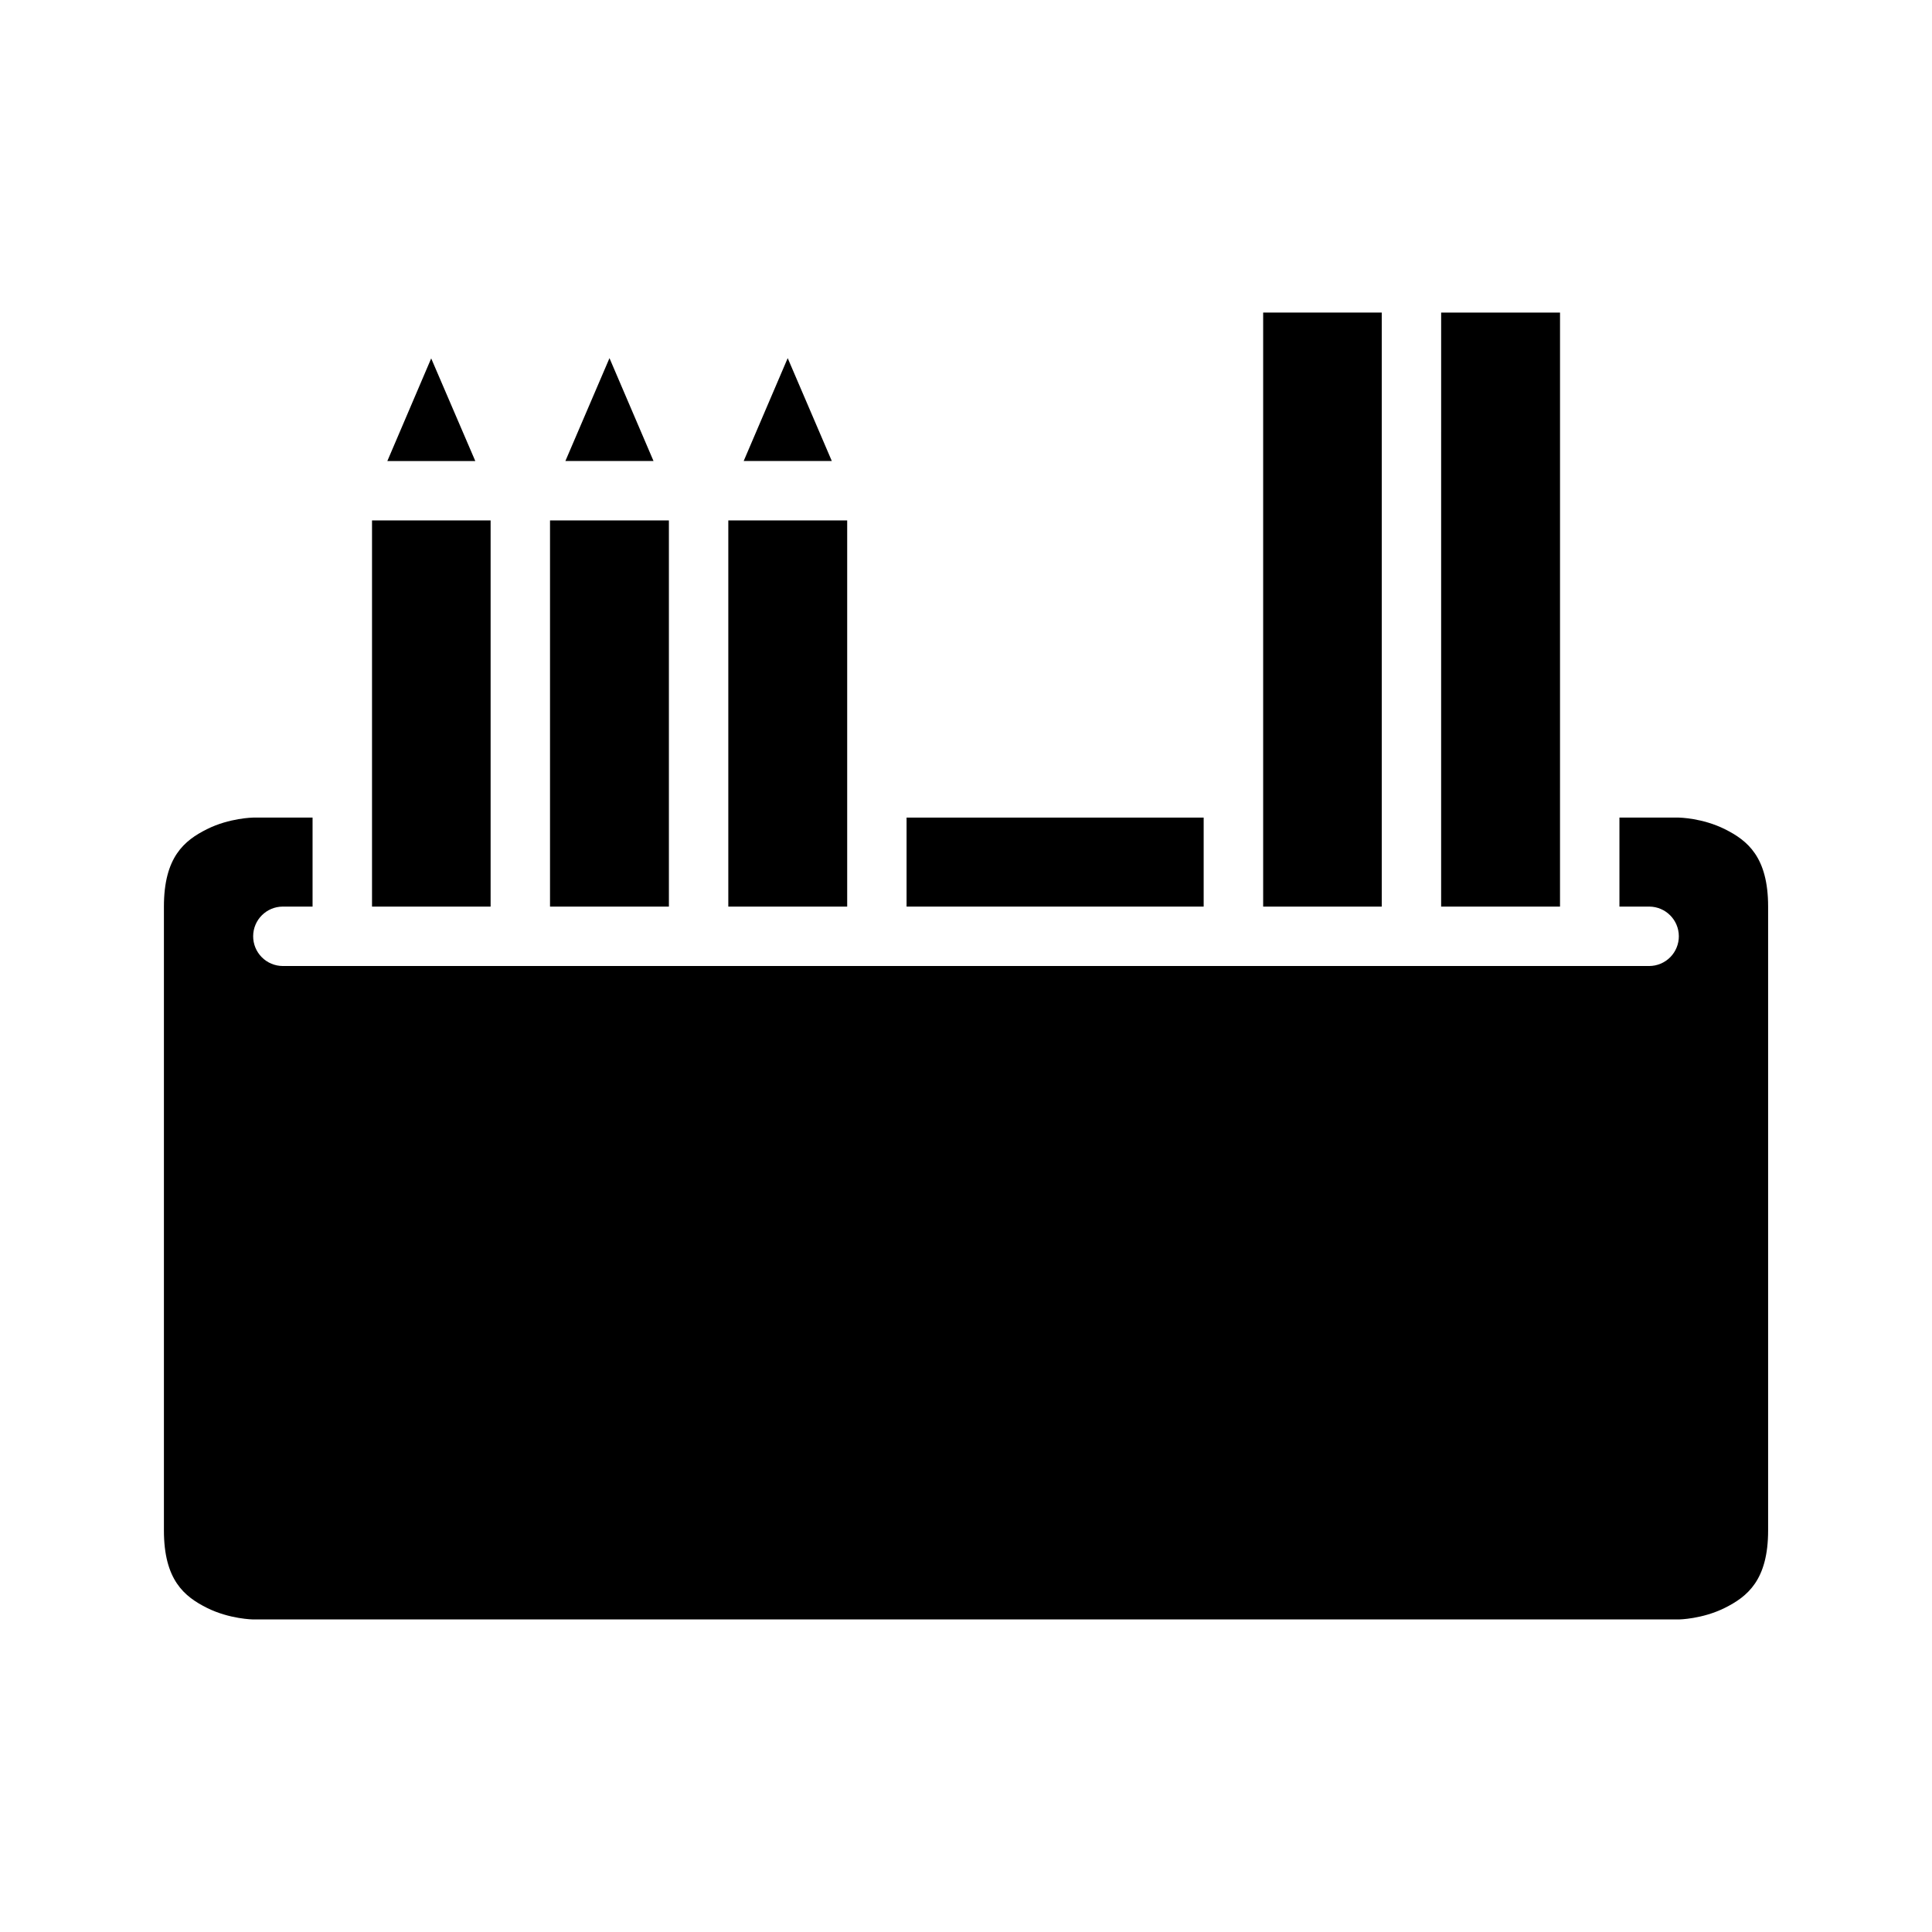
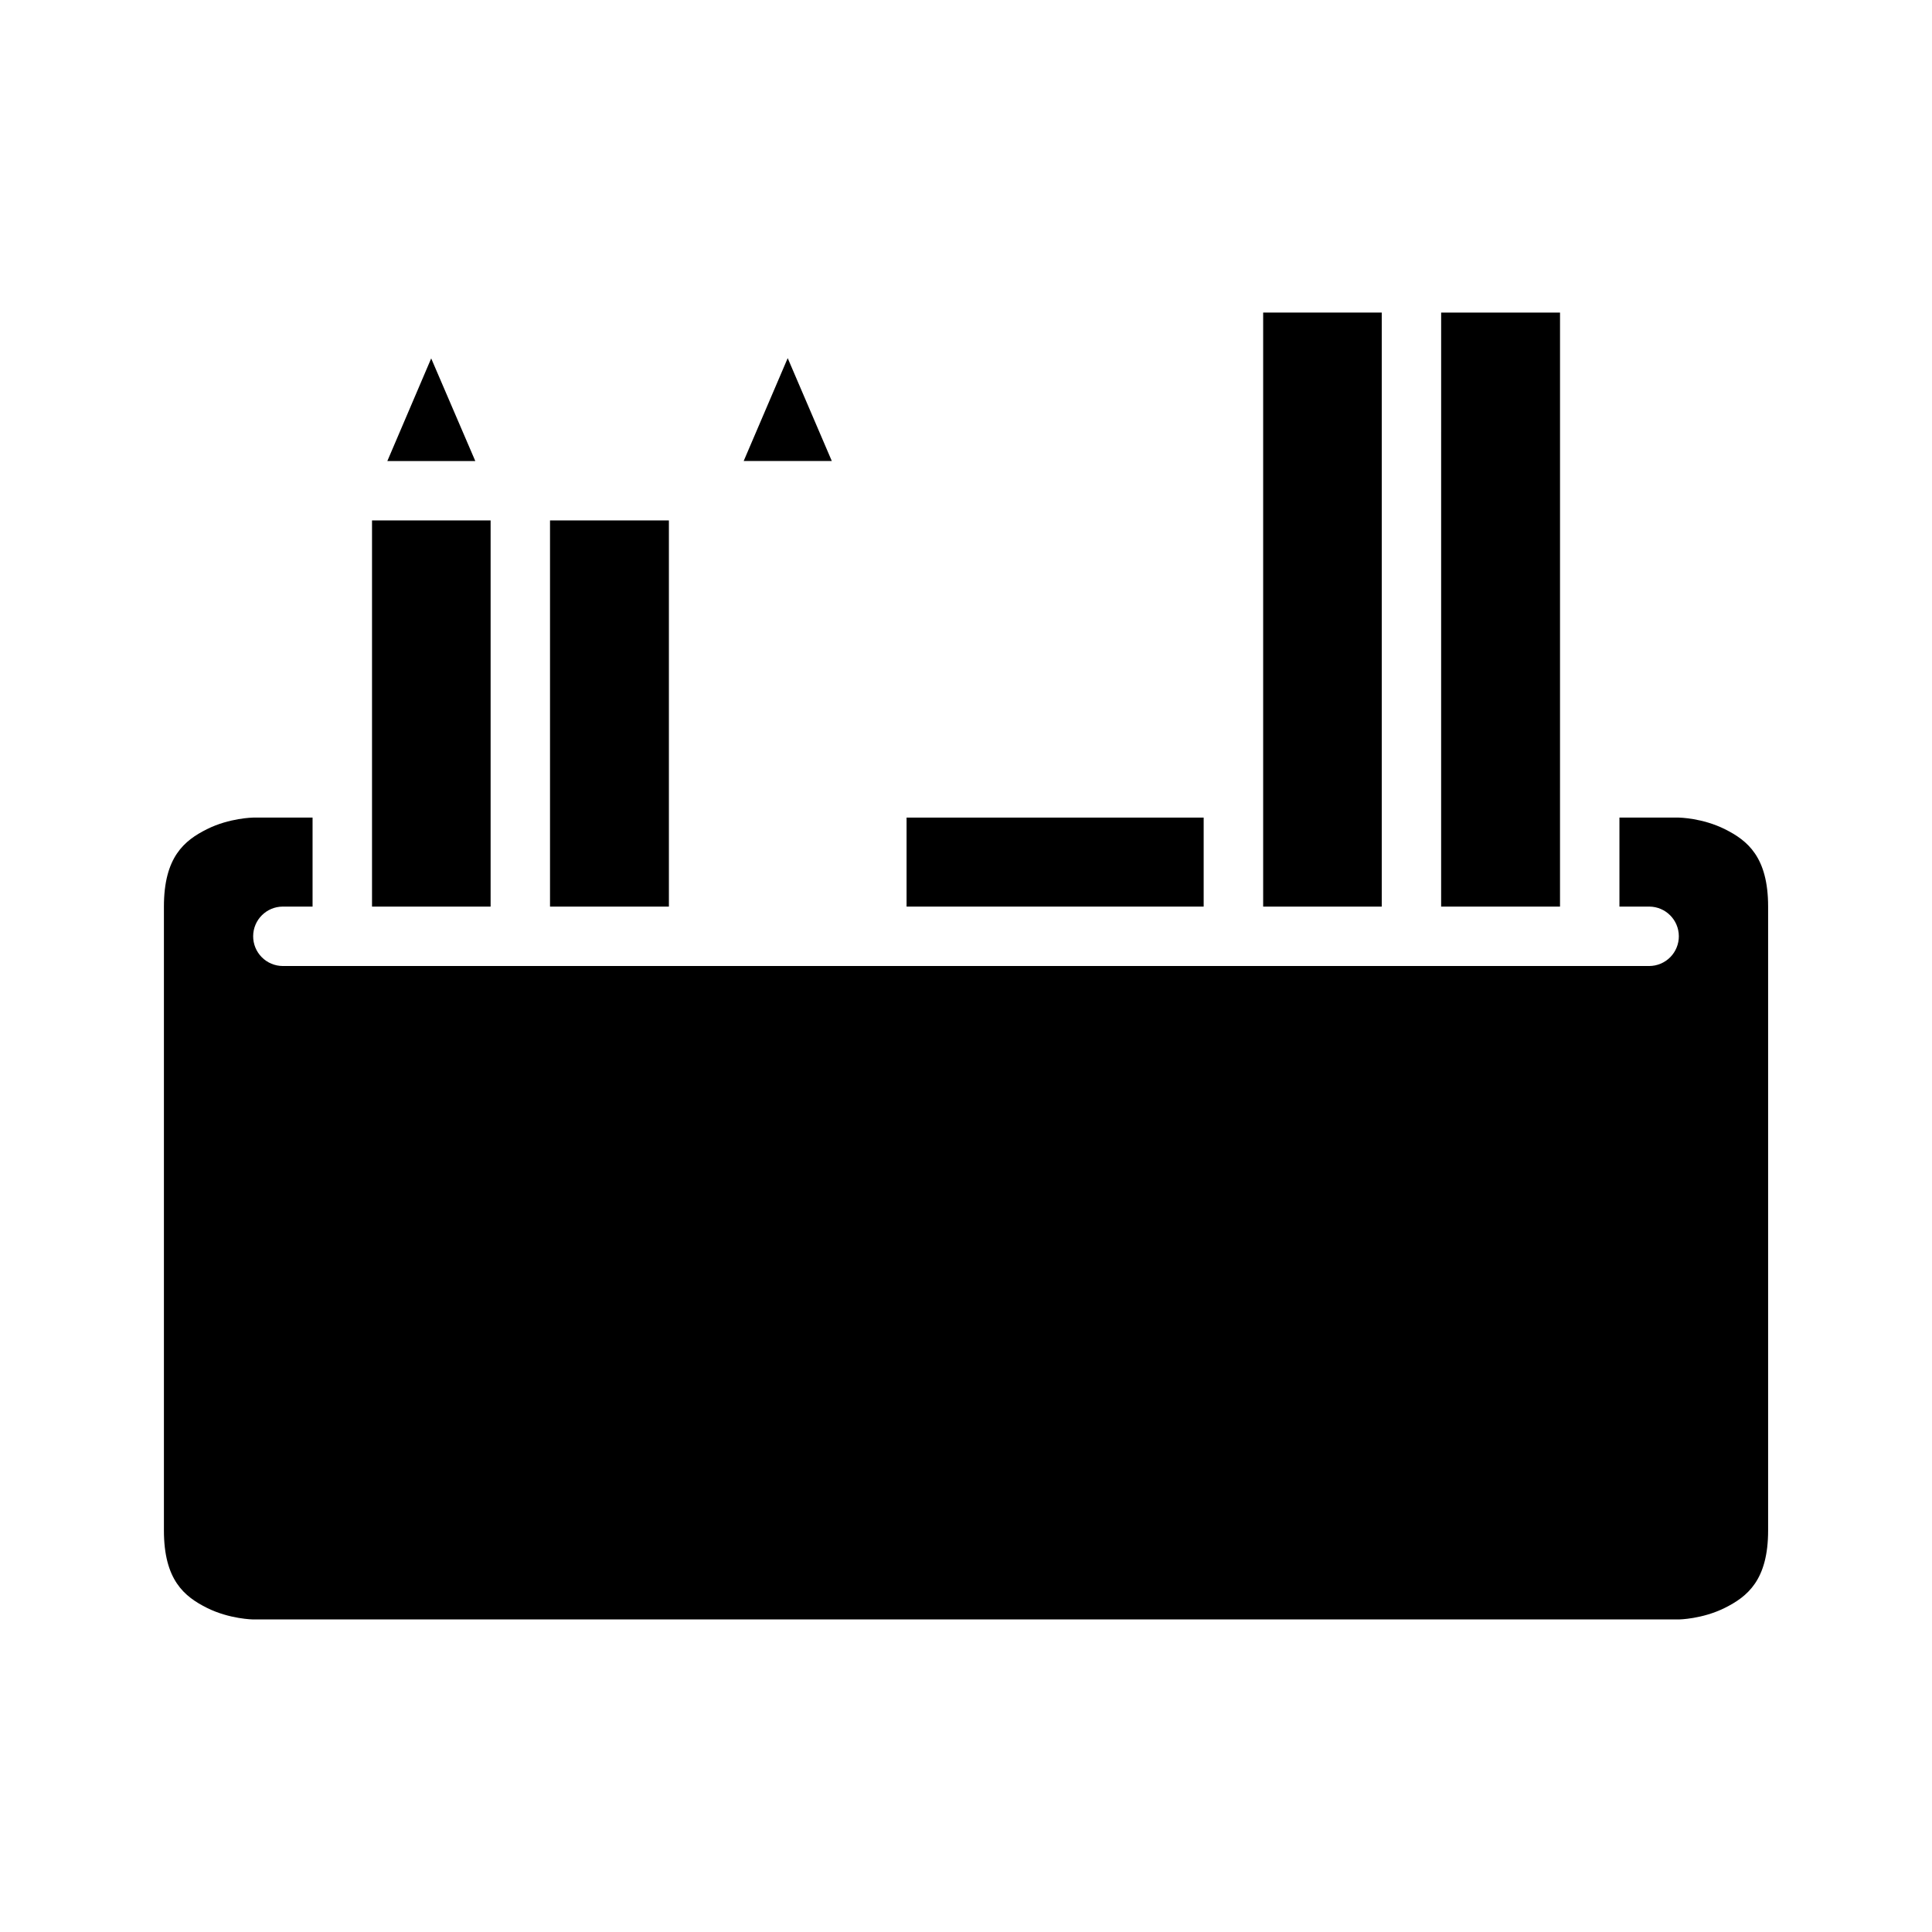
<svg xmlns="http://www.w3.org/2000/svg" fill="#000000" width="800px" height="800px" version="1.1" viewBox="144 144 512 512">
  <g>
    <path d="m384.25 360.67h78.734v23.586h-78.734z" />
    <path d="m211.09 360.67h15.742v23.586h-7.902c-4.324 0.016-7.824 3.519-7.84 7.844-0.008 2.086 0.812 4.09 2.285 5.574 1.469 1.48 3.469 2.32 5.555 2.328h362.14c2.09-0.008 4.086-0.848 5.559-2.328 1.469-1.484 2.289-3.488 2.281-5.574-0.016-4.324-3.516-7.828-7.84-7.844h-7.902v-23.586h15.742s6.215 0.078 12.207 3.074c5.996 2.996 11.453 7.391 11.453 20.512v165.33c0 13.121-5.461 17.512-11.453 20.512-5.996 2.996-12.207 3.074-12.207 3.074h-377.82s-6.258-0.078-12.254-3.074c-5.996-3-11.395-7.391-11.395-20.512v-165.33c0-13.121 5.398-17.512 11.395-20.512 5.996-2.996 12.254-3.074 12.254-3.074z" />
-     <path d="m337.01 281.92h31.504v102.34h-31.504z" />
    <path d="m289.76 281.92h31.504v102.34h-31.504z" />
    <path d="m242.59 281.92h31.426v102.34h-31.426z" />
    <path d="m258.27 238.98 11.688 27.199h-23.309z" />
-     <path d="m352.75 238.91 11.688 27.262h-23.355z" />
-     <path d="m305.52 238.91 11.668 27.262h-23.355z" />
+     <path d="m352.75 238.91 11.688 27.262h-23.355" />
    <path d="m525.92 226.83h31.504l-0.004 157.43h-31.504z" />
    <path d="m478.75 226.83h31.426v157.43h-31.426z" />
  </g>
</svg>